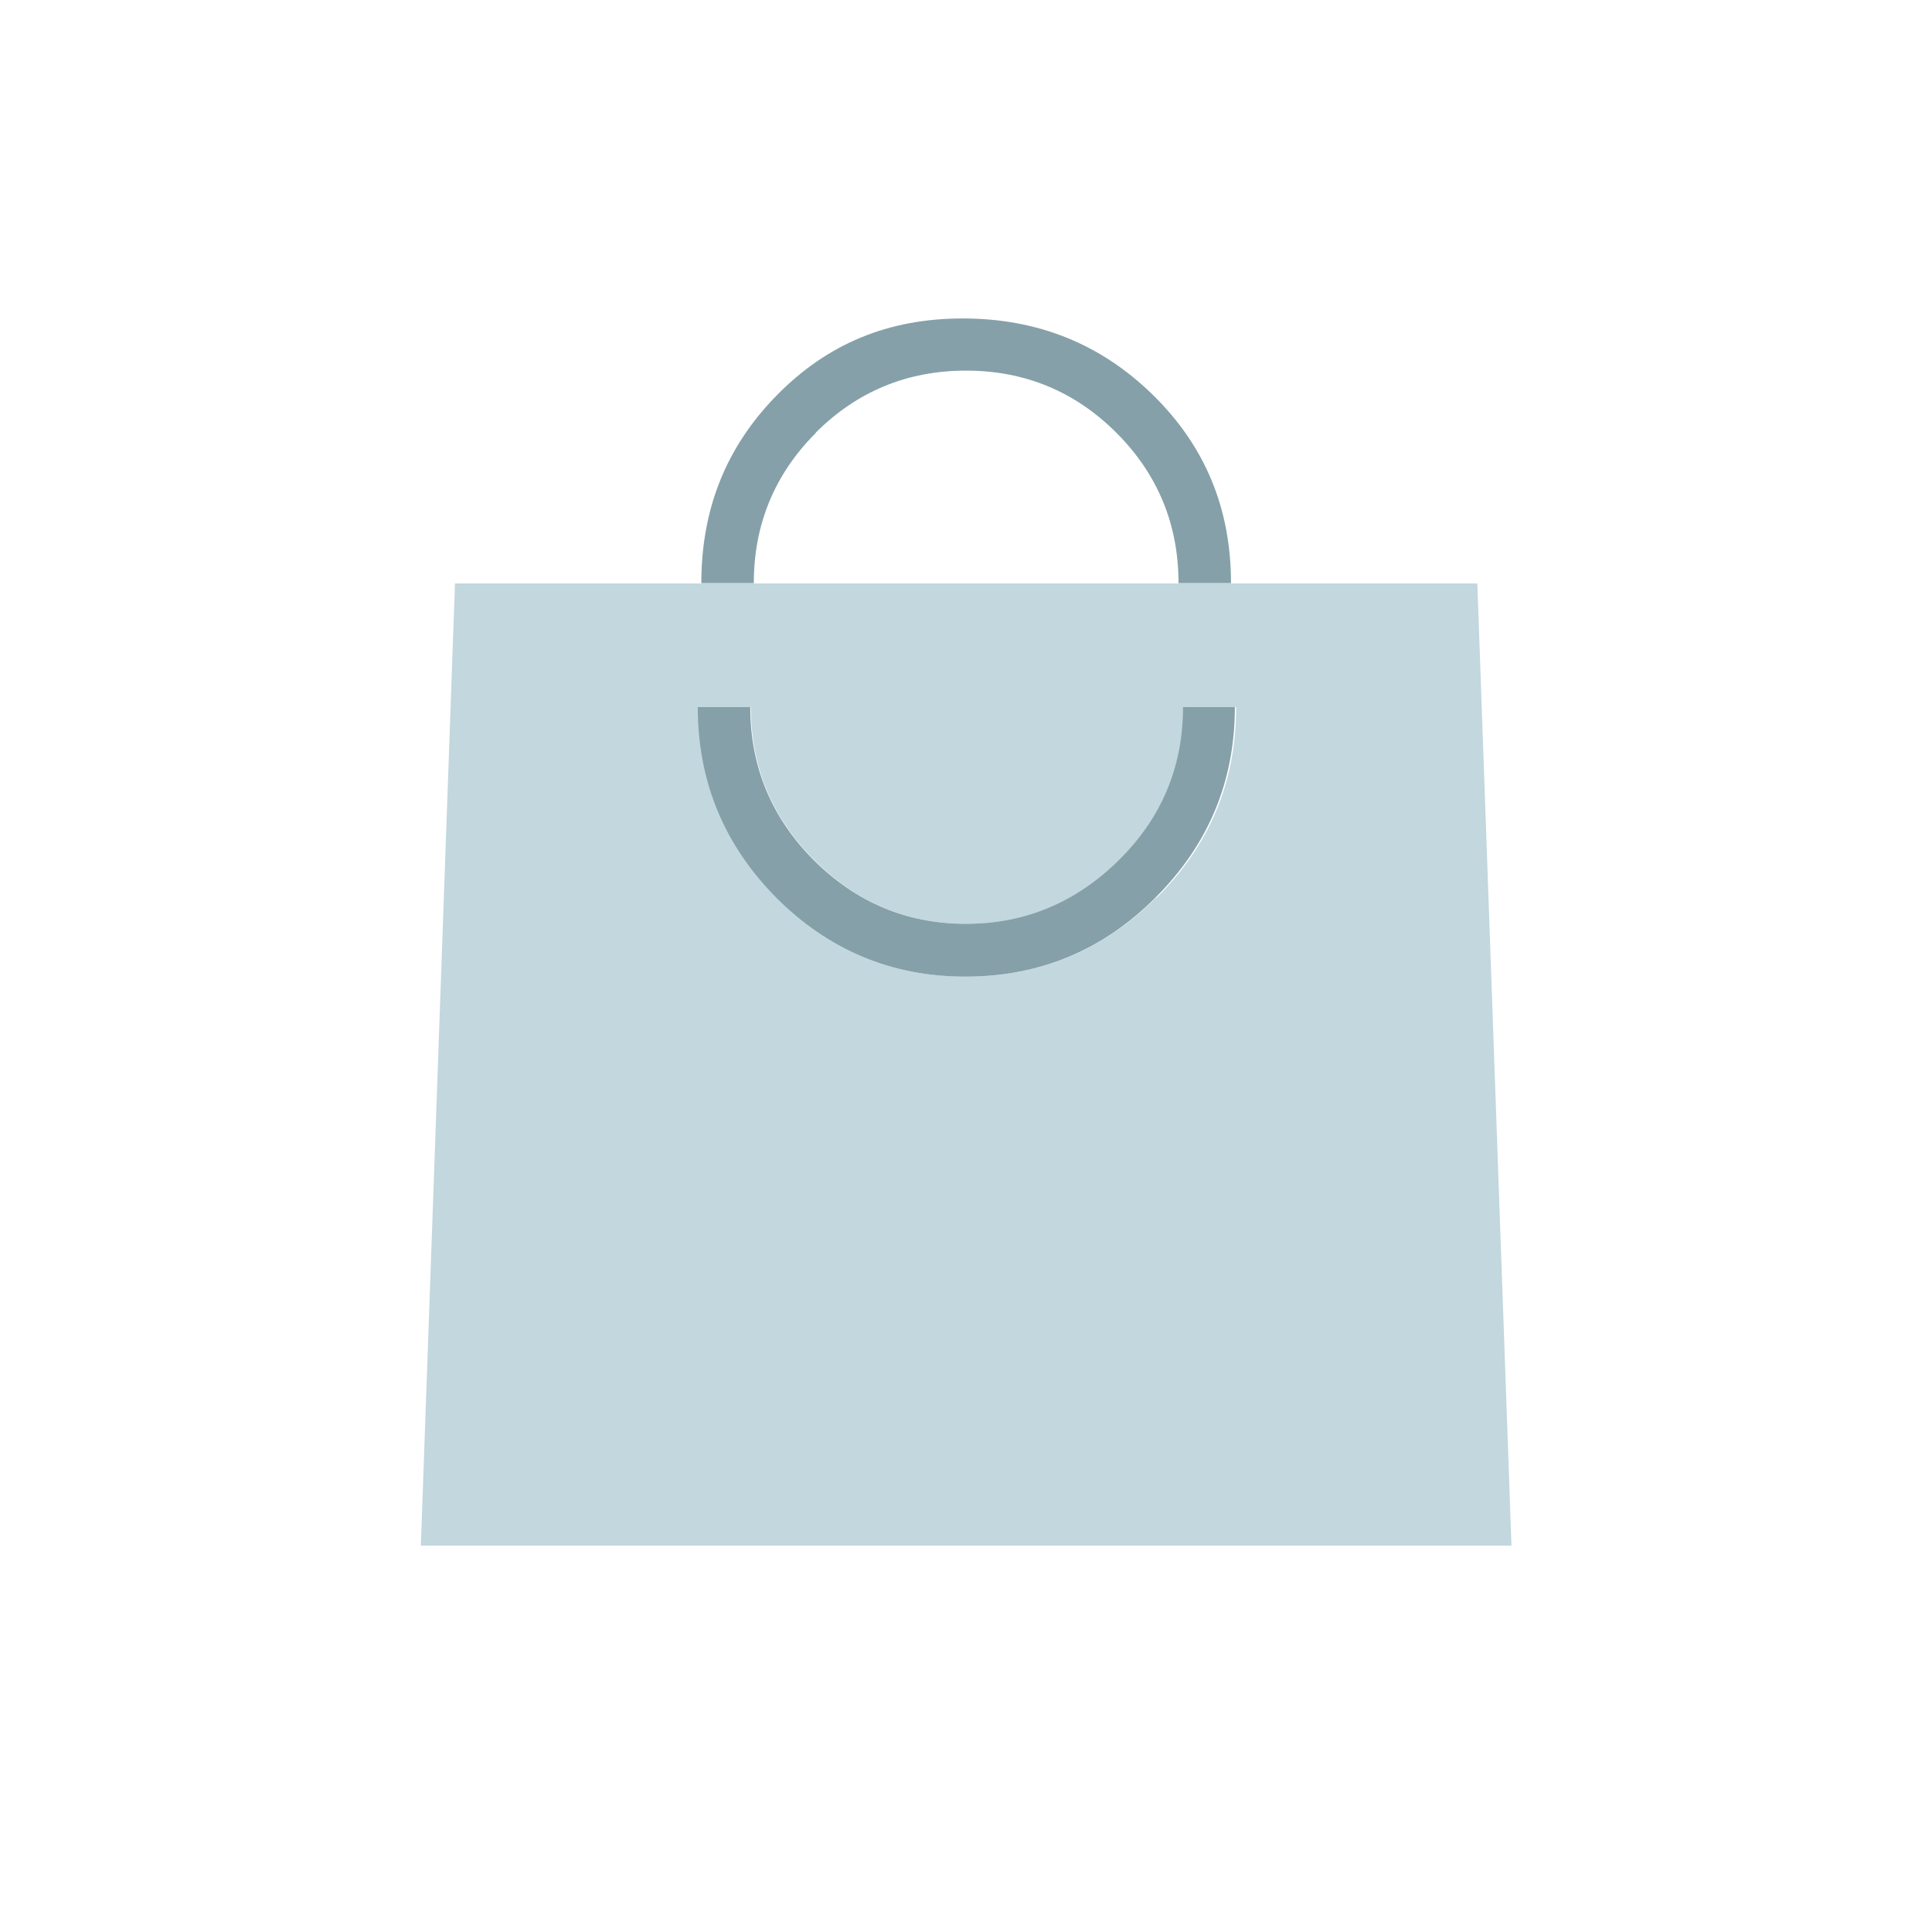
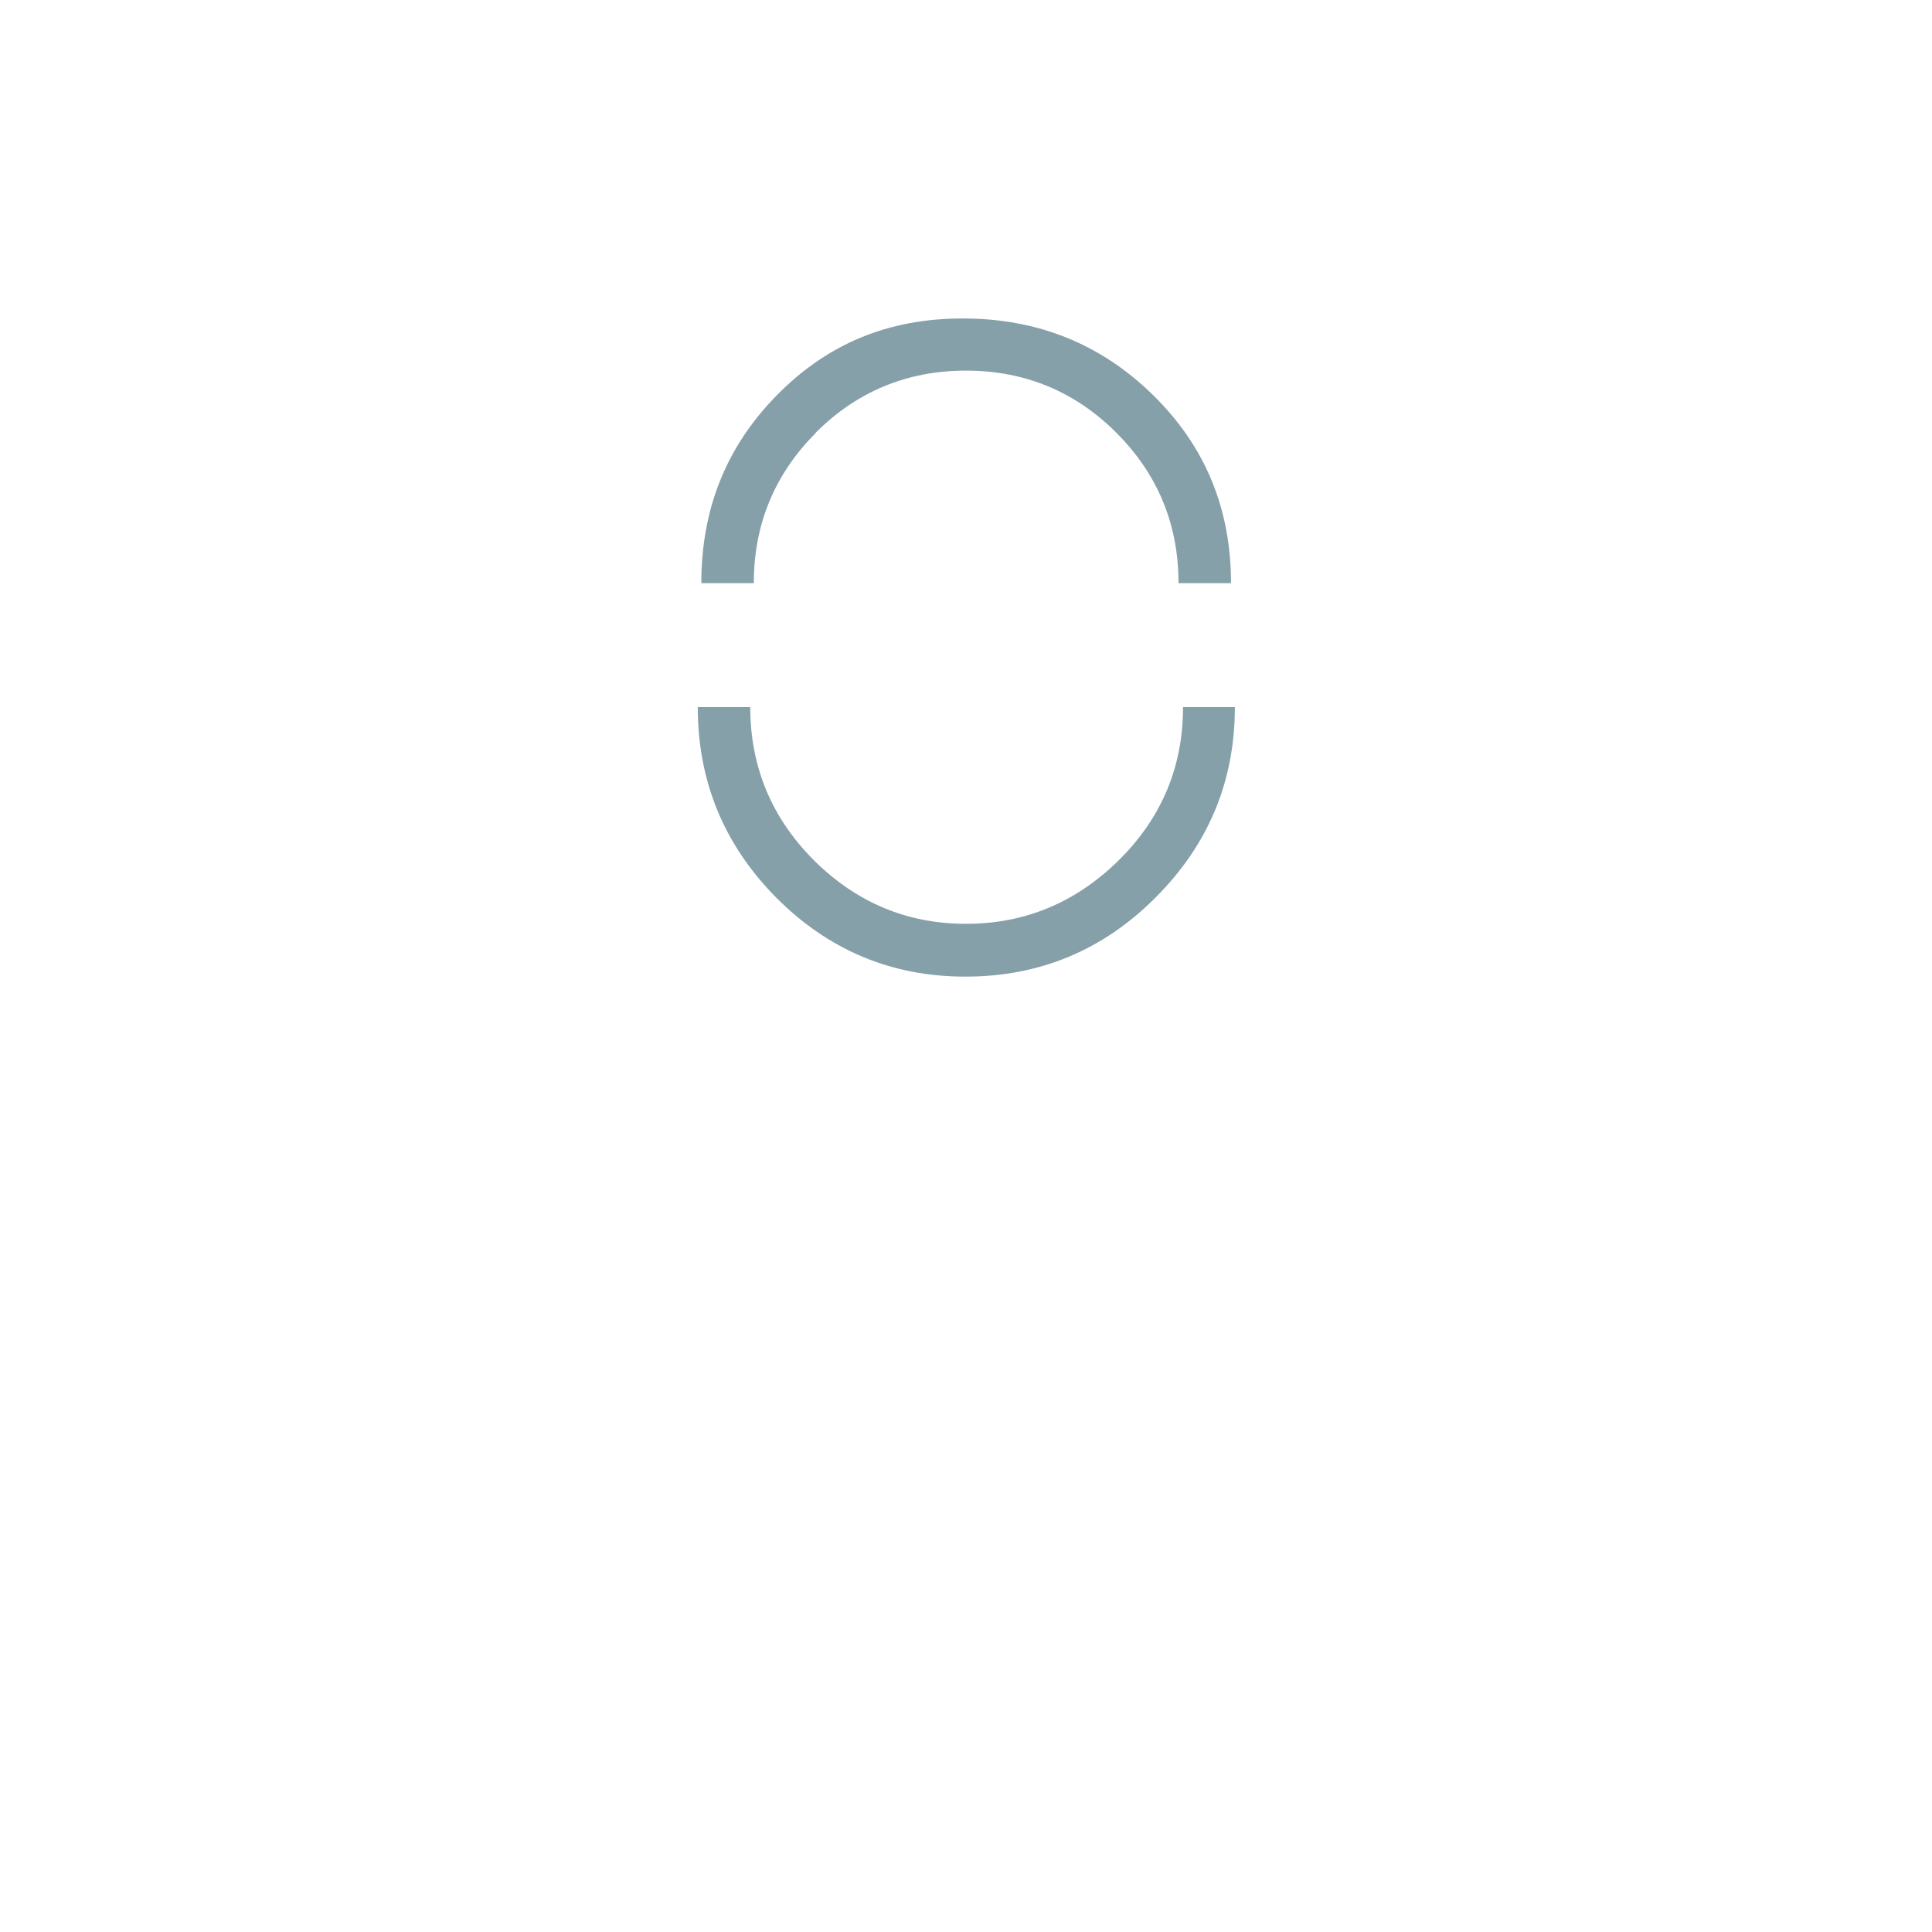
<svg xmlns="http://www.w3.org/2000/svg" id="Ebene_1" data-name="Ebene 1" viewBox="0 0 60 60">
  <defs>
    <style>
      .cls-1 {
        fill: #85a0a9;
      }

      .cls-2 {
        fill: #c2d7de;
      }
    </style>
  </defs>
-   <path class="cls-2" d="M14.13,18.12l-1.06,29.88h33.87l-1.06-29.88H14.13ZM35.91,27.87c-1.64,1.64-3.61,2.46-5.91,2.46s-4.27-.81-5.88-2.46c-1.63-1.64-2.43-3.61-2.43-5.91h1.63c0,1.86.66,3.45,1.98,4.76,1.31,1.31,2.89,1.97,4.72,1.97s3.41-.66,4.74-1.97c1.33-1.31,2-2.9,2-4.76h1.63c0,2.3-.81,4.27-2.46,5.91h-.02Z" />
  <path class="cls-1" d="M25.33,13.44c1.28-1.28,2.84-1.93,4.67-1.93s3.39.65,4.67,1.93c1.28,1.28,1.93,2.84,1.93,4.67h1.63c0-2.31-.8-4.25-2.42-5.84-1.62-1.59-3.59-2.38-5.91-2.38s-4.21.79-5.78,2.39c-1.57,1.6-2.34,3.53-2.34,5.83h1.63c0-1.83.65-3.39,1.93-4.67Z" />
  <path class="cls-1" d="M36.74,21.96c0,1.86-.67,3.45-2,4.76-1.33,1.31-2.91,1.97-4.74,1.97s-3.4-.66-4.72-1.97c-1.31-1.31-1.98-2.9-1.98-4.76h-1.63c0,2.3.81,4.27,2.43,5.91,1.63,1.64,3.59,2.46,5.88,2.46s4.27-.81,5.91-2.46c1.64-1.64,2.46-3.61,2.46-5.91h-1.63.02Z" />
</svg>